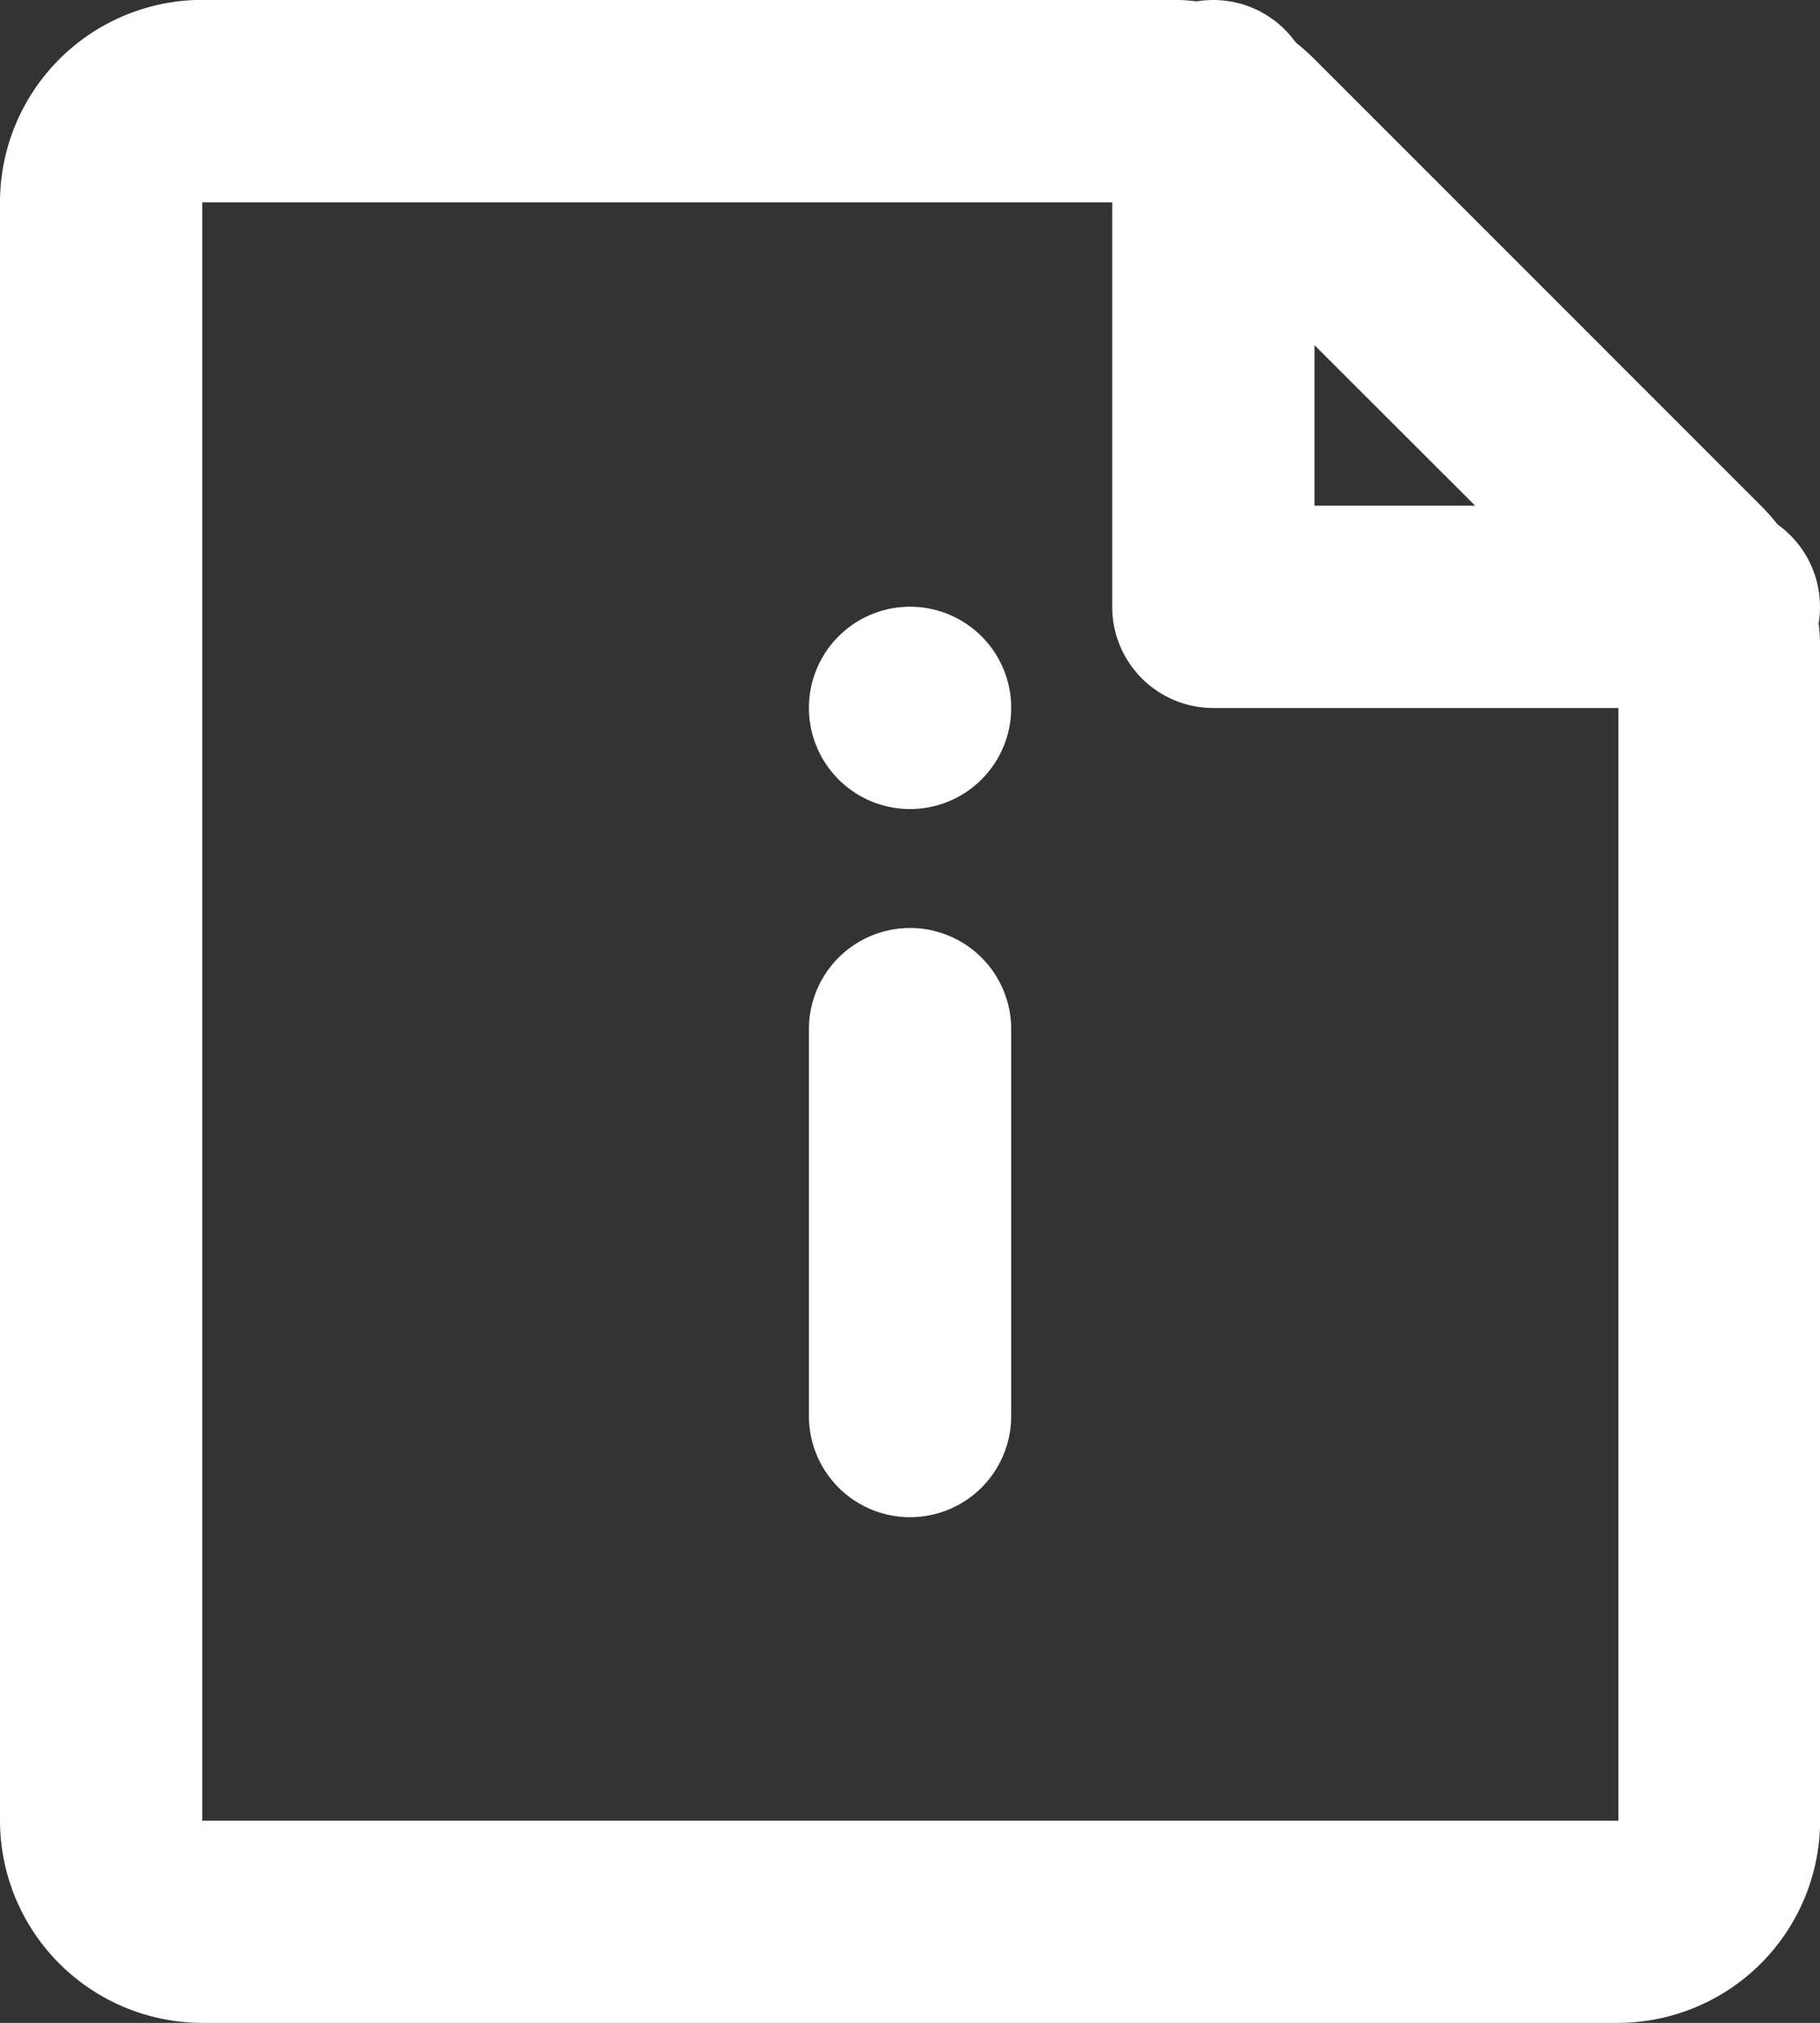
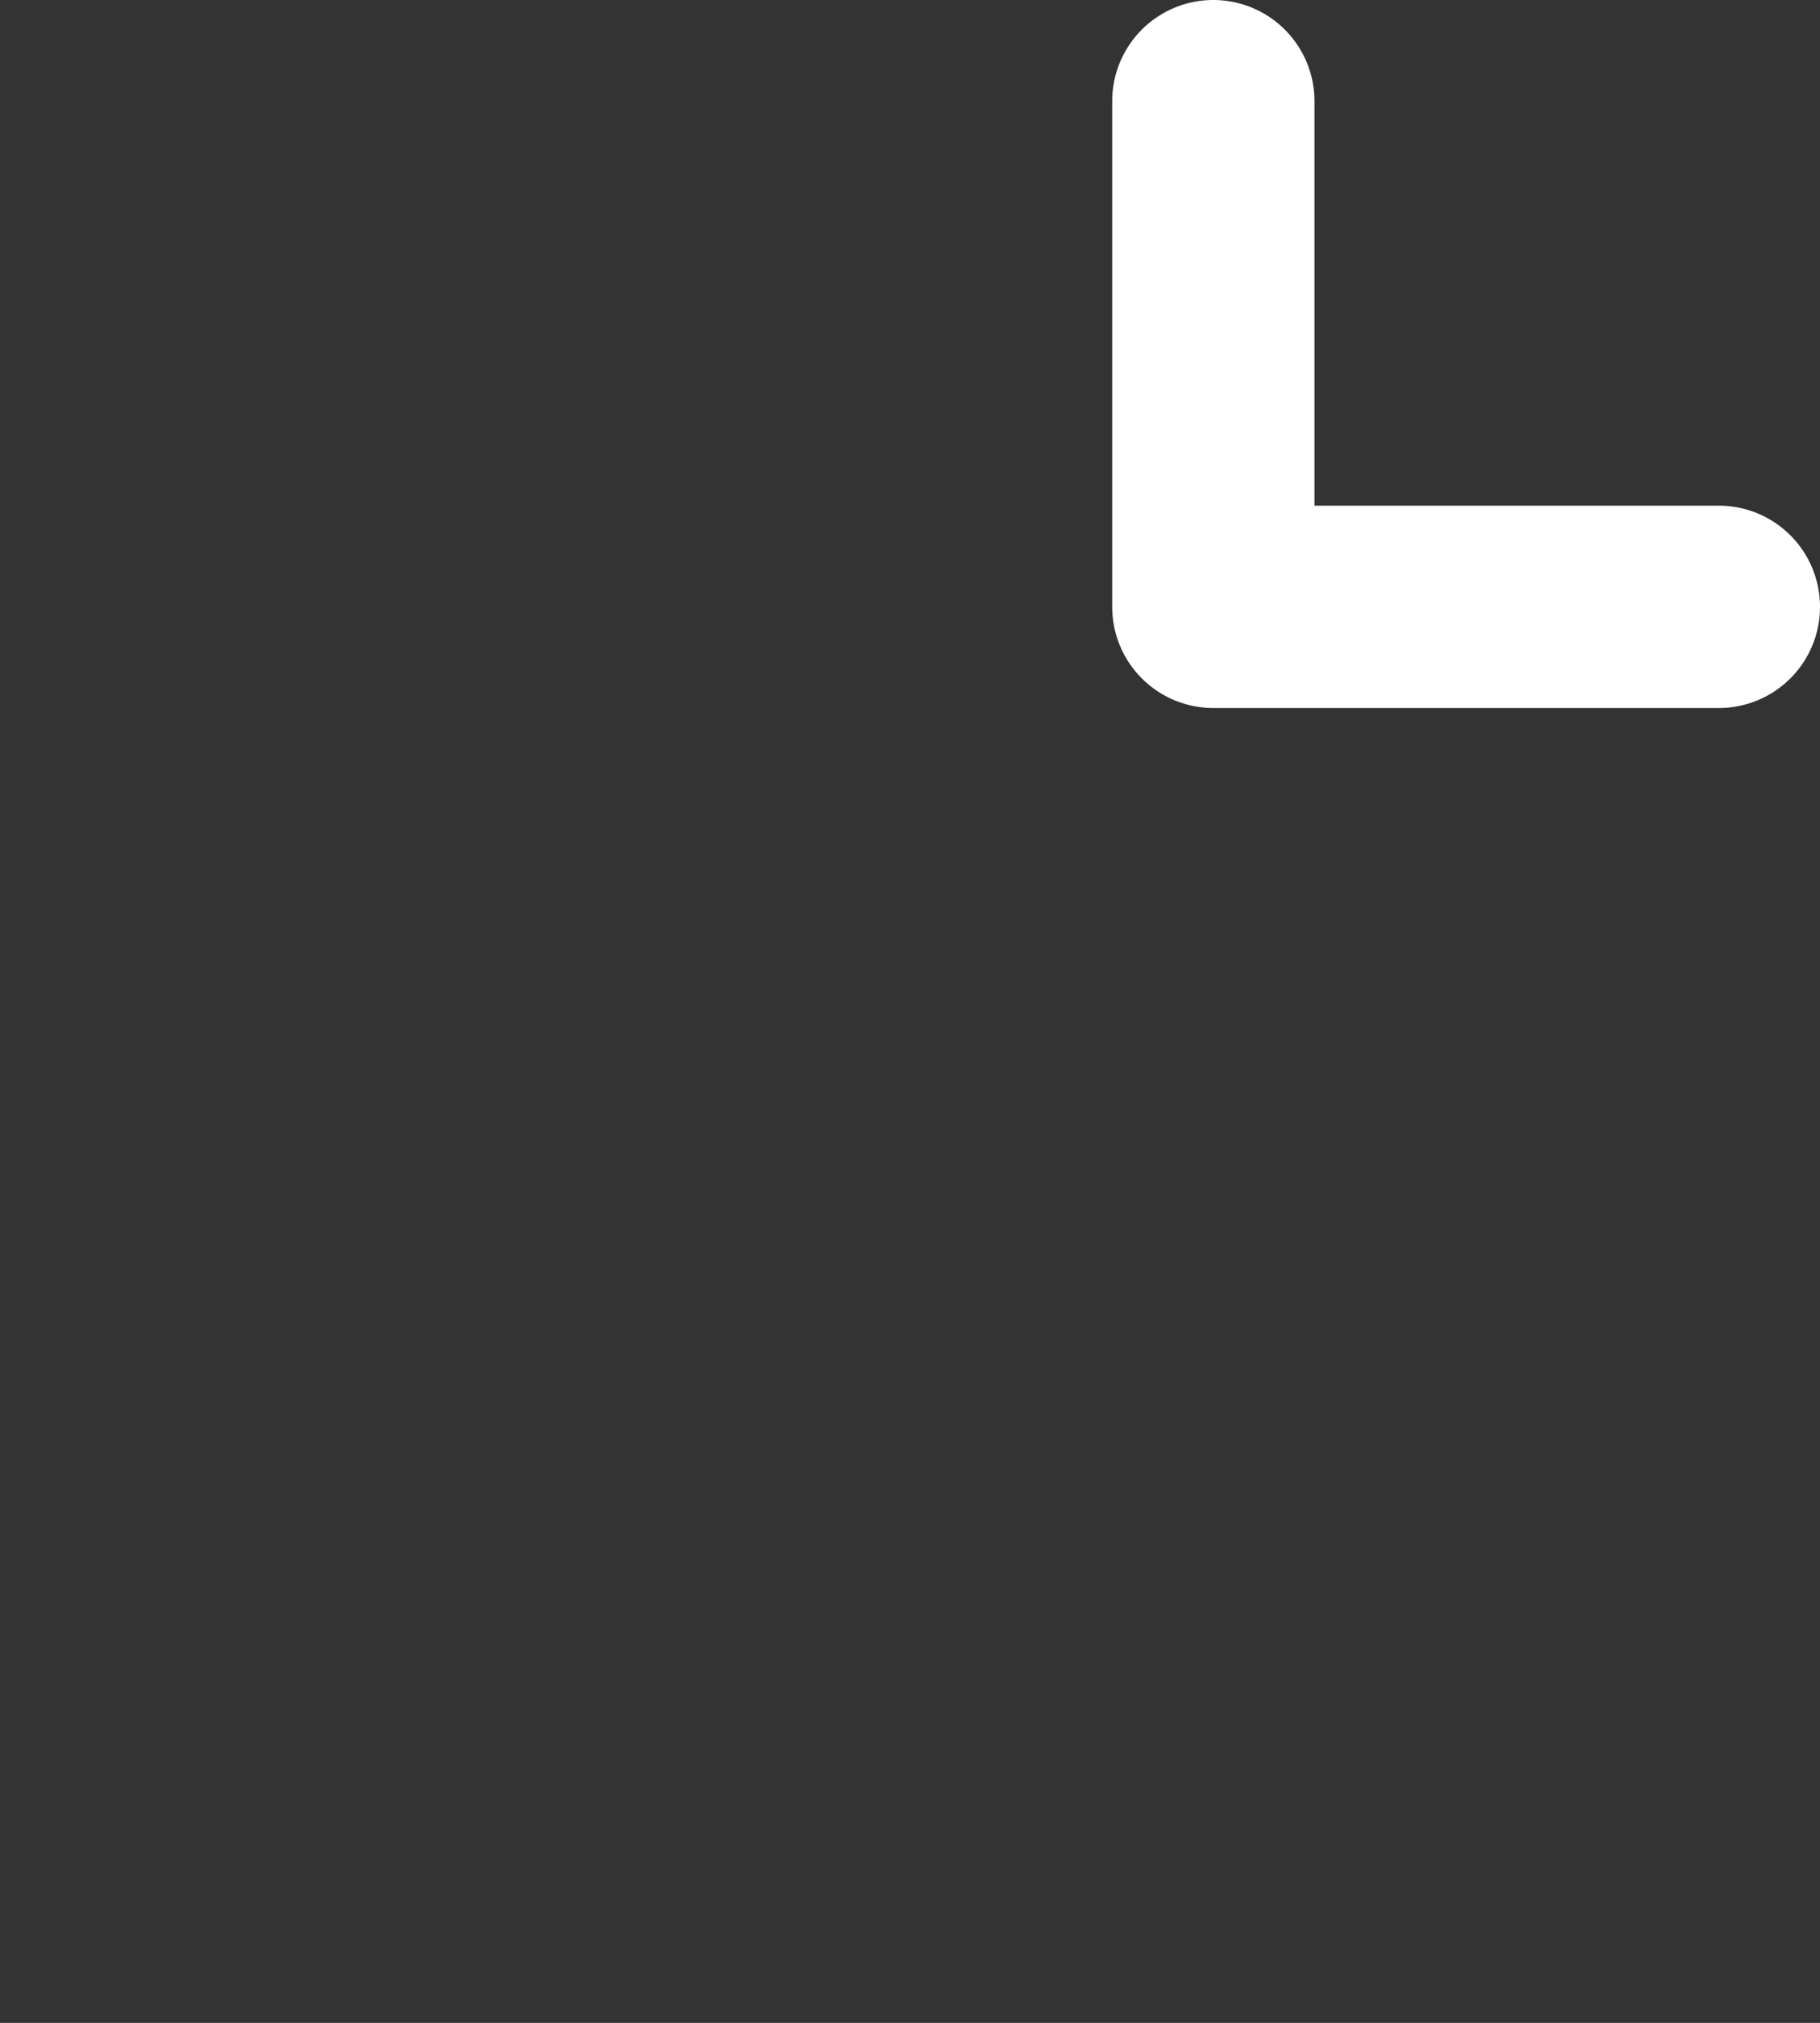
<svg xmlns="http://www.w3.org/2000/svg" id="Ressources" width="14.523" height="16.137" viewBox="0 0 14.523 16.137">
  <rect x="0" y="0" width="14.523" height="16.137" fill="#333333" stroke="none" />
  <defs>
    <clipPath id="clip-path">
      <rect id="Rectangle_42192" data-name="Rectangle 42192" width="14.523" height="16.137" fill="#fff" />
    </clipPath>
  </defs>
  <g id="Group_8964" data-name="Group 8964" clip-path="url(#clip-path)">
-     <path id="Path_15488" data-name="Path 15488" d="M12.91,16.138H1.614A1.616,1.616,0,0,1,0,14.524V1.615A1.616,1.616,0,0,1,1.614,0H9.348a1.6,1.6,0,0,1,1.141.473l3.562,3.562a1.6,1.6,0,0,1,.473,1.141v9.348a1.616,1.616,0,0,1-1.614,1.614M1.614,1.615v12.91h11.3V5.176L9.348,1.615Z" transform="translate(0 -0.001)" fill="#fff" />
    <path id="Path_15489" data-name="Path 15489" d="M371.507,5.649h-4.034a.807.807,0,0,1-.807-.807V.808a.807.807,0,0,1,1.614,0V4.035h3.227a.807.807,0,1,1,0,1.614" transform="translate(-357.791 -0.001)" fill="#fff" />
-     <path id="Path_15490" data-name="Path 15490" d="M267.474,304.842a.807.807,0,0,1-.807-.807v-3.086a.807.807,0,1,1,1.614,0v3.086a.807.807,0,0,1-.807.807" transform="translate(-260.212 -292.739)" fill="#fff" />
-     <path id="Path_15491" data-name="Path 15491" d="M267.474,200a.807.807,0,1,1-.807.807.807.807,0,0,1,.807-.807" transform="translate(-260.212 -195.16)" fill="#fff" />
  </g>
</svg>